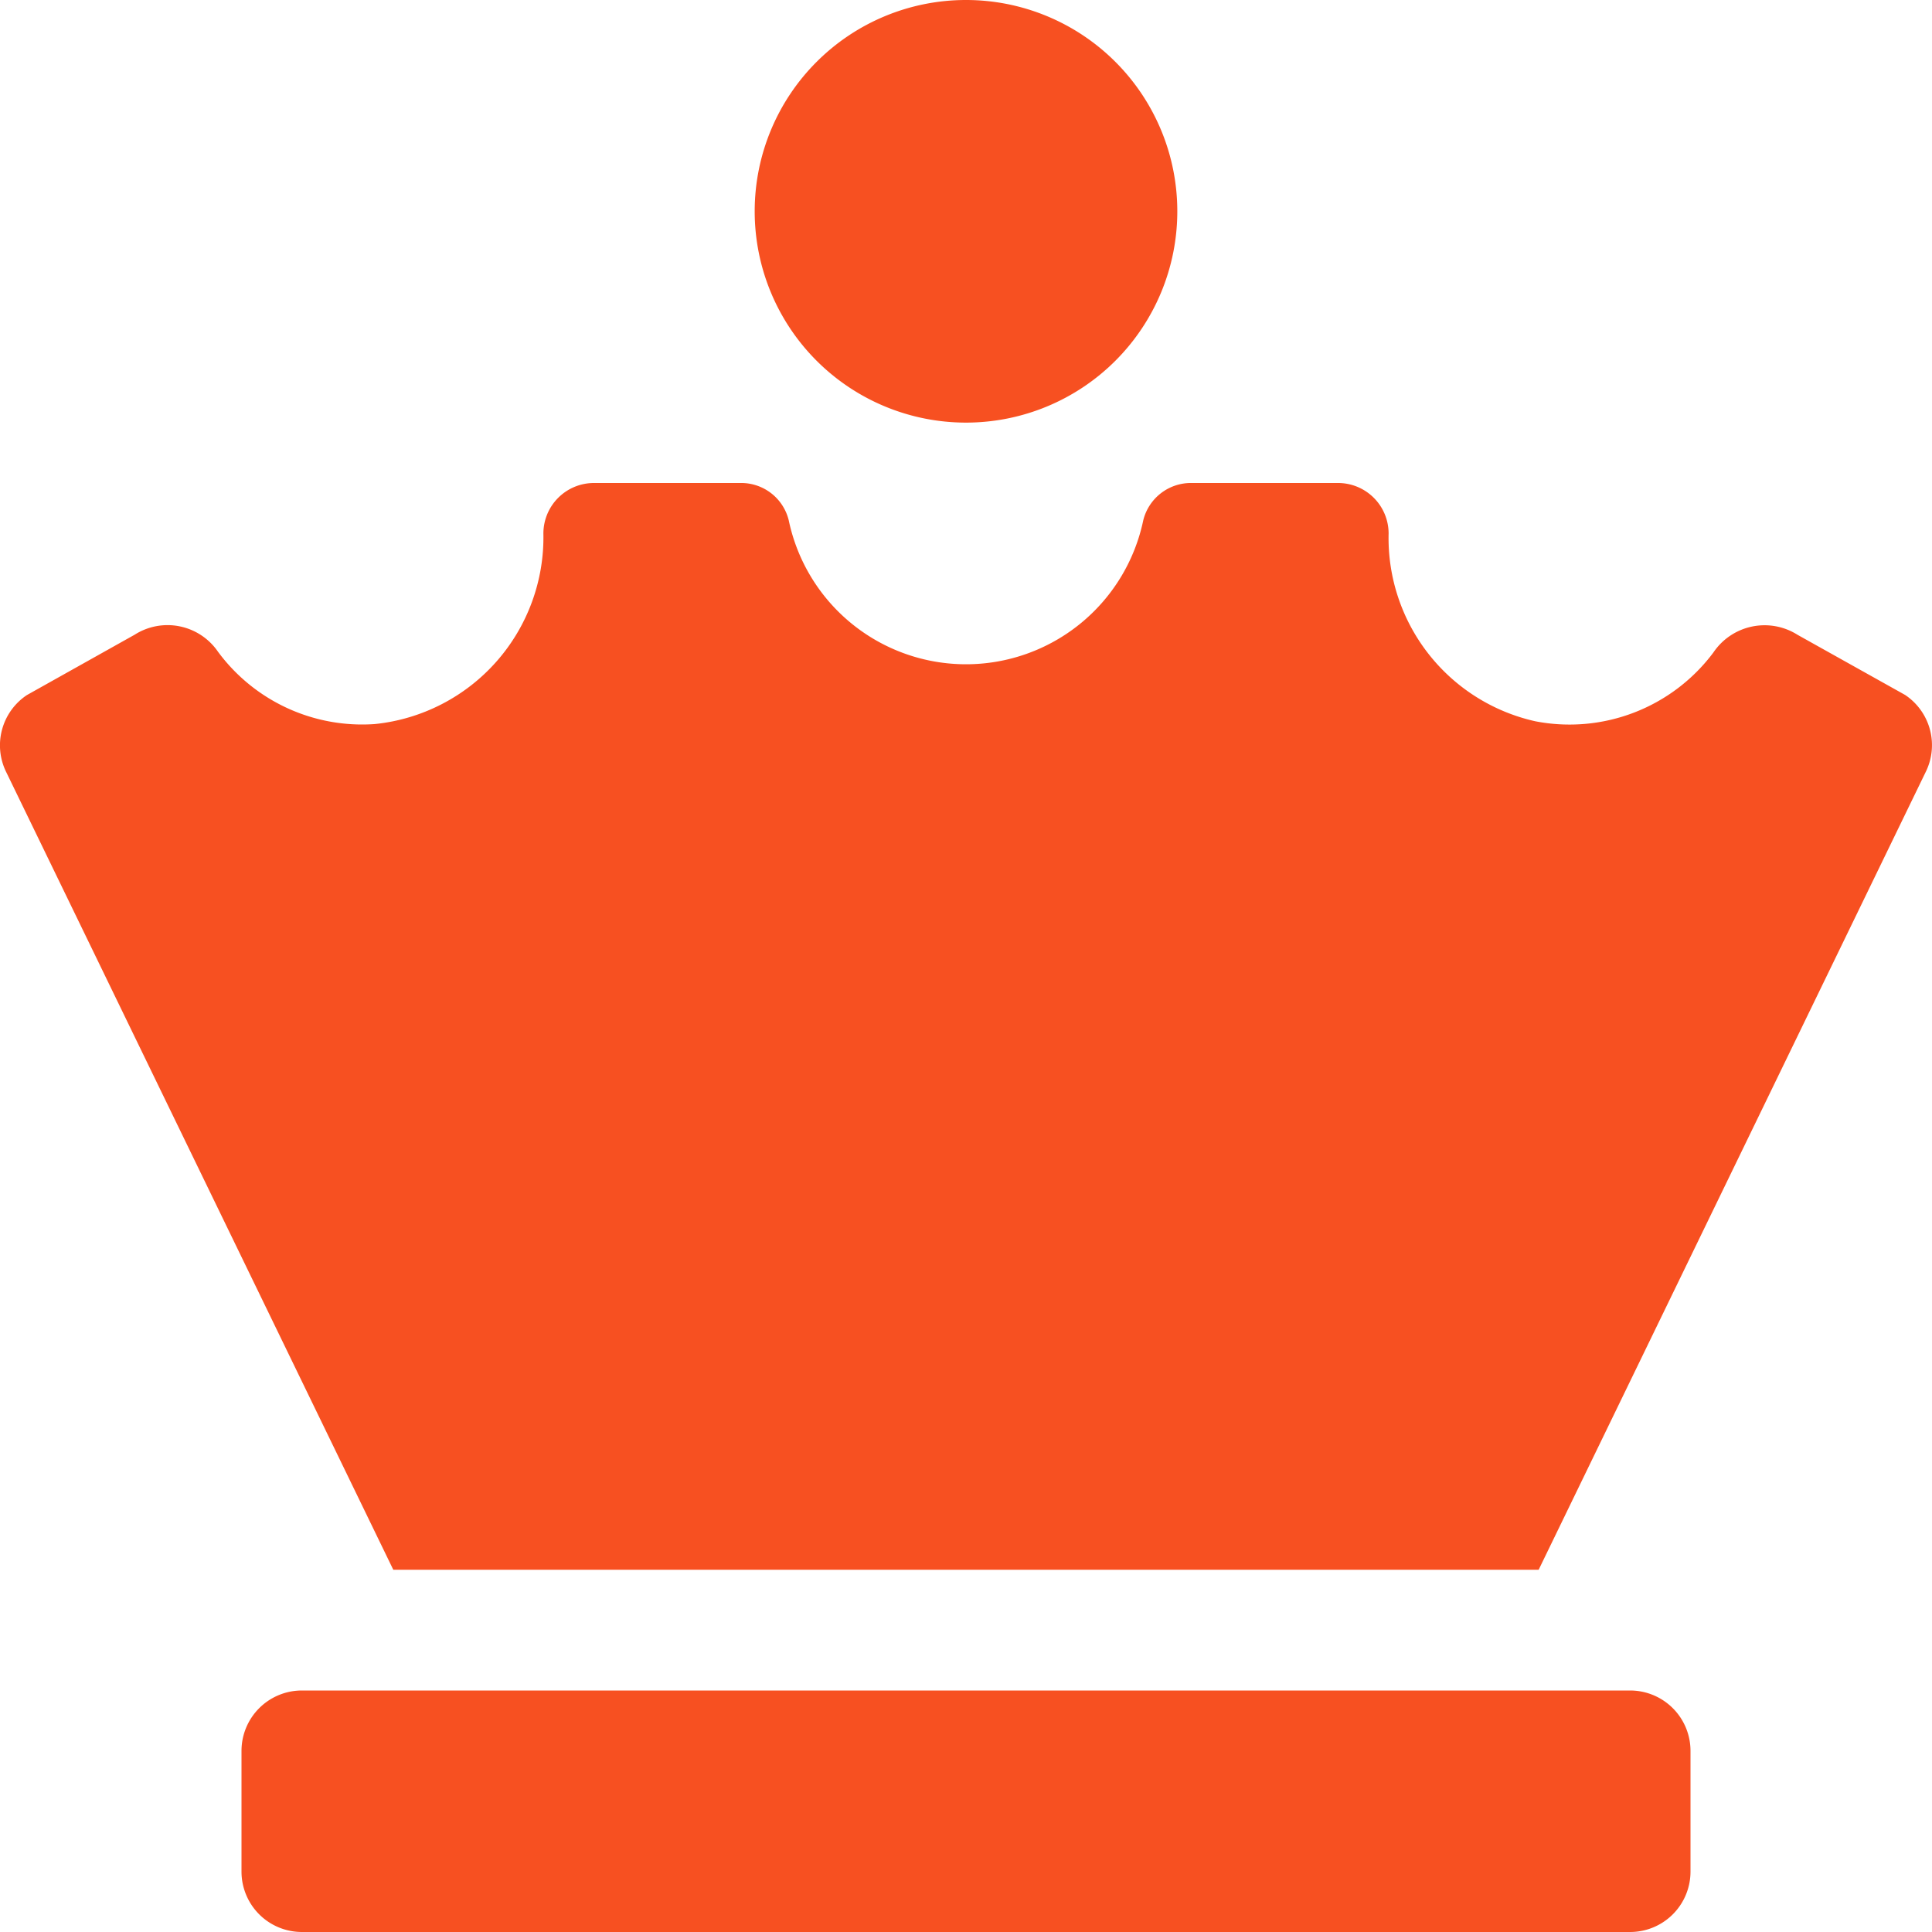
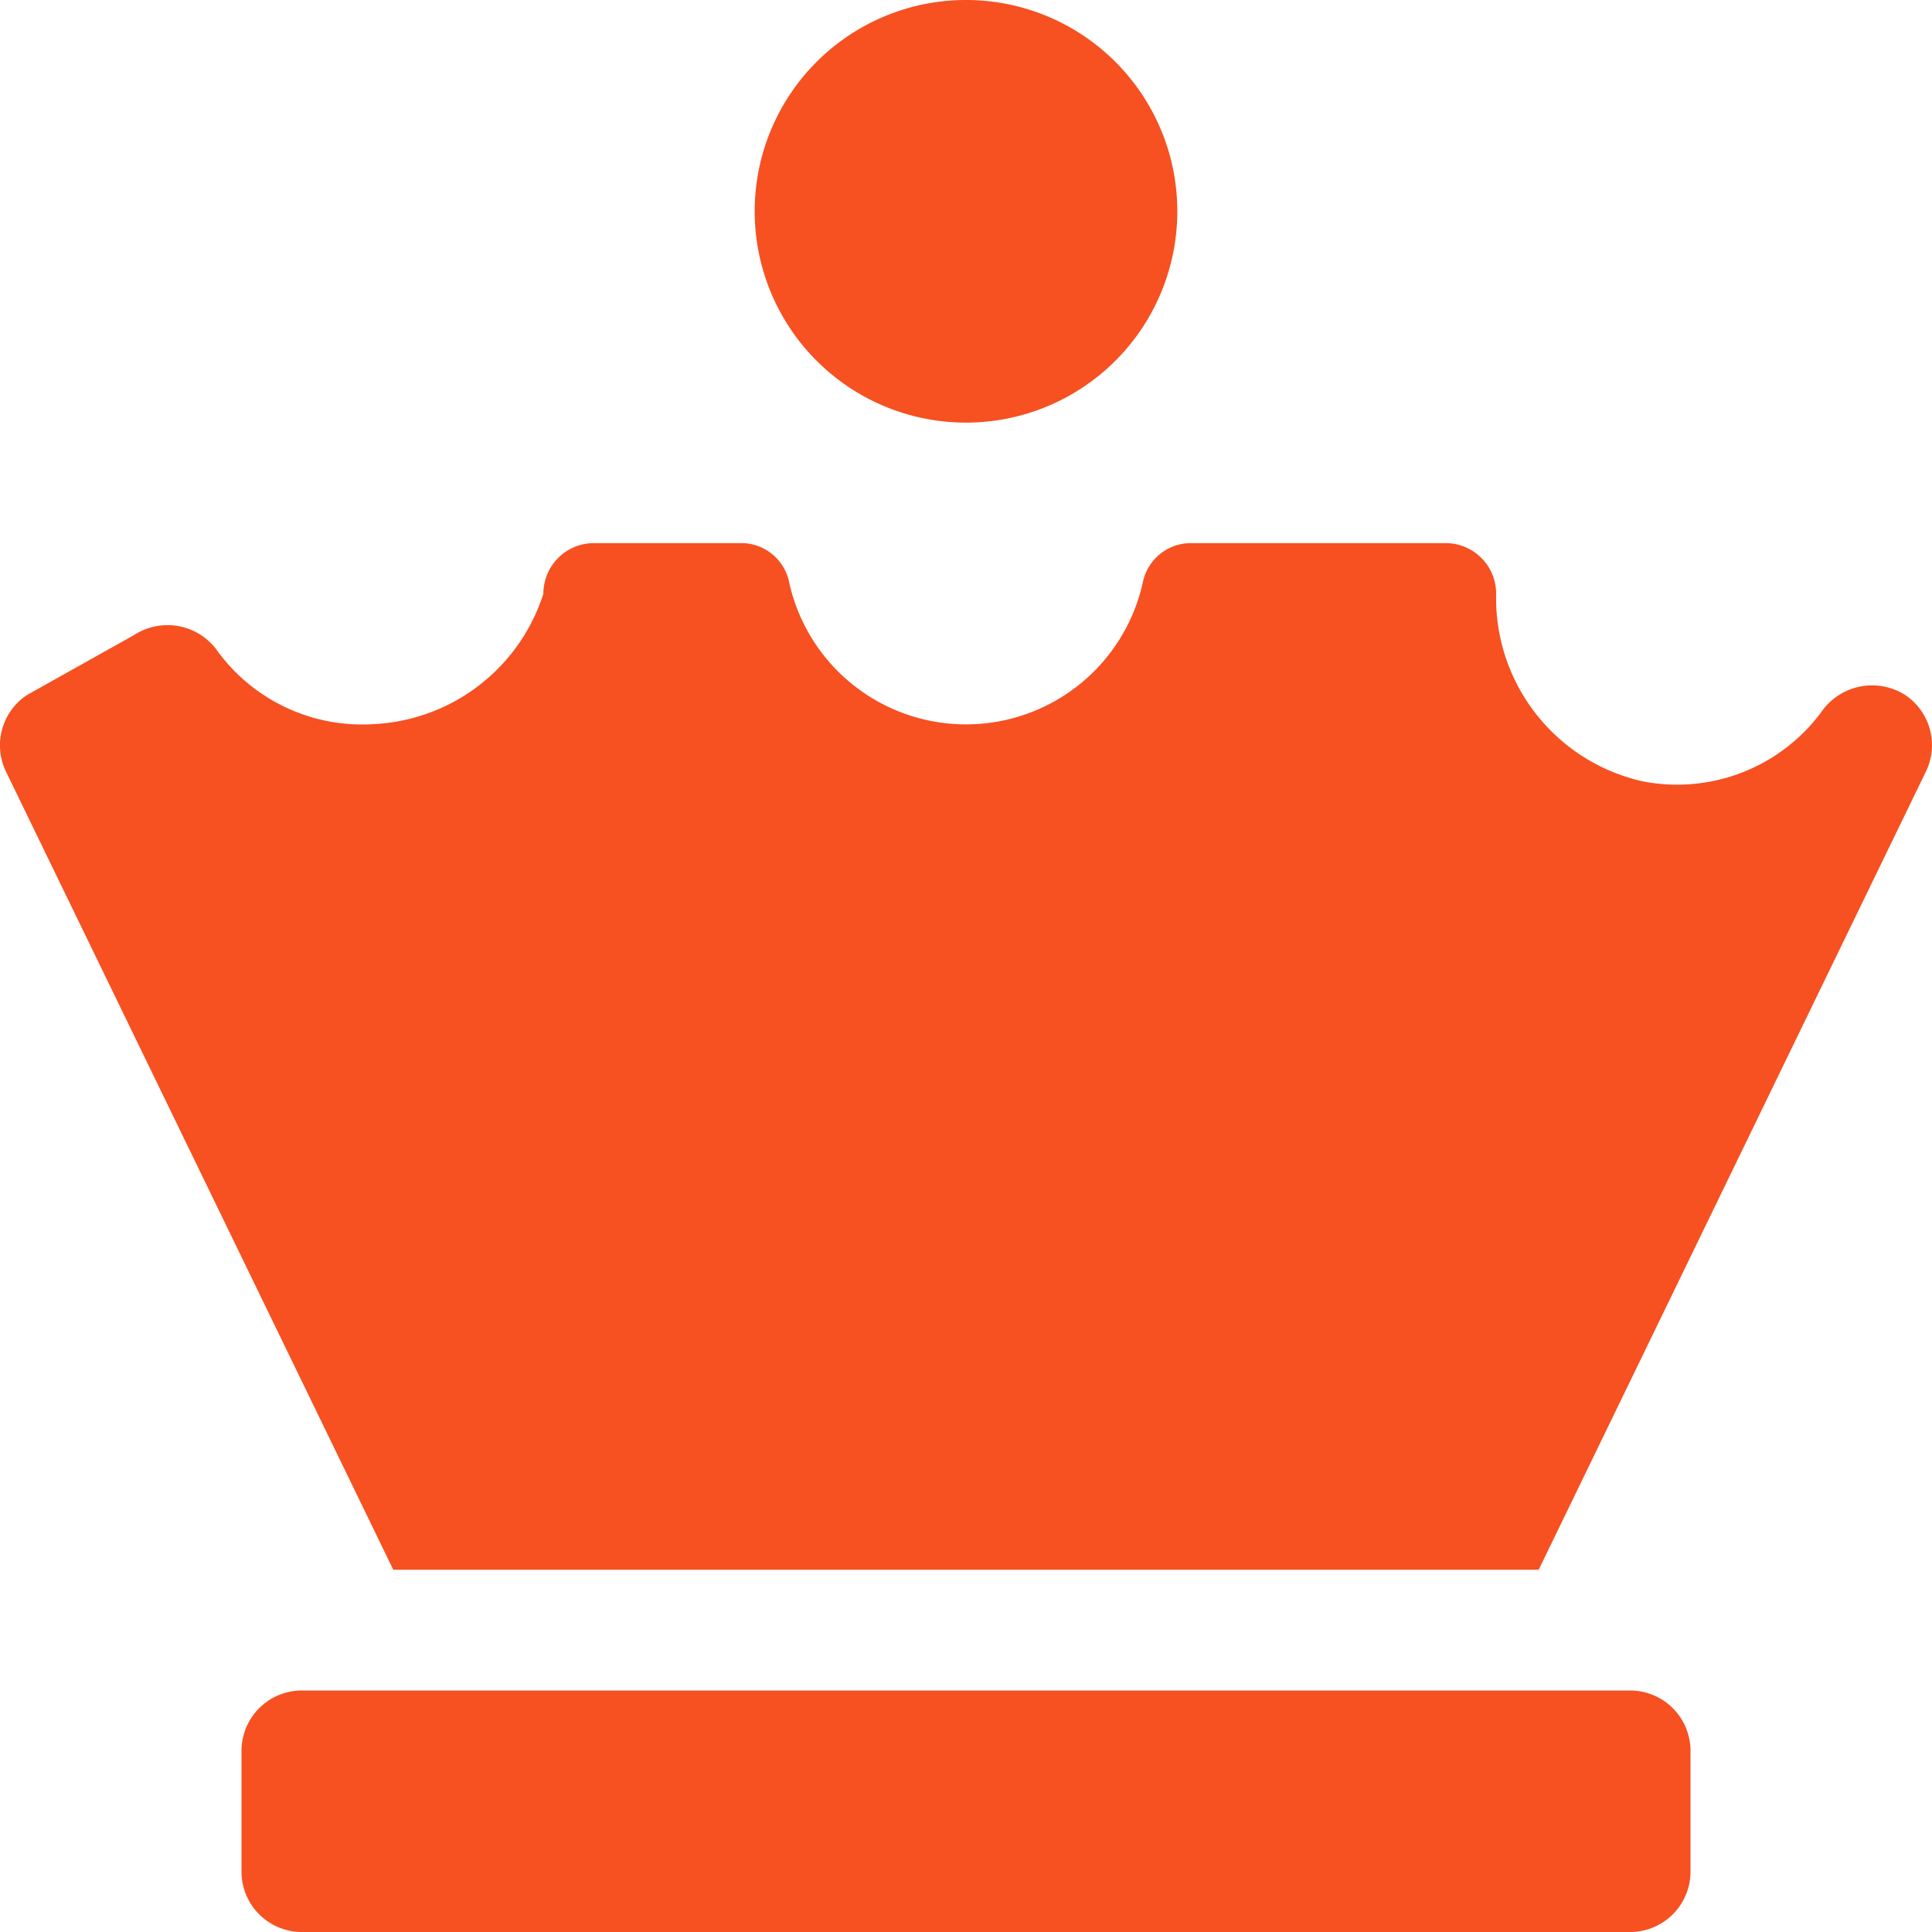
<svg xmlns="http://www.w3.org/2000/svg" width="35" height="35" viewBox="0 0 35 35">
  <defs>
    <style>.a{fill:#f75021;}</style>
  </defs>
-   <path class="a" d="M17.5,7.656a3.828,3.828,0,1,0-3.828-3.828A3.828,3.828,0,0,0,17.5,7.656ZM29.531,30.625H5.469a1.094,1.094,0,0,0-1.094,1.094v2.188A1.094,1.094,0,0,0,5.469,35H29.531a1.094,1.094,0,0,0,1.094-1.094V31.719A1.094,1.094,0,0,0,29.531,30.625Zm4.981-18.036L32.564,11.5a1.118,1.118,0,0,0-1.524.32,3.253,3.253,0,0,1-3.229,1.246,3.4,3.4,0,0,1-2.655-3.4.916.916,0,0,0-.916-.916H21.59a.889.889,0,0,0-.879.677,3.281,3.281,0,0,1-6.422,0,.886.886,0,0,0-.879-.677H10.76a.916.916,0,0,0-.916.916A3.4,3.4,0,0,1,6.79,13.117a3.247,3.247,0,0,1-2.84-1.309,1.108,1.108,0,0,0-1.51-.31L.487,12.592a1.094,1.094,0,0,0-.372,1.4l7.01,14.446H27.874l7.01-14.449a1.094,1.094,0,0,0-.372-1.4Z" transform="translate(0)" />
+   <path class="a" d="M17.5,7.656a3.828,3.828,0,1,0-3.828-3.828A3.828,3.828,0,0,0,17.5,7.656ZM29.531,30.625H5.469a1.094,1.094,0,0,0-1.094,1.094v2.188A1.094,1.094,0,0,0,5.469,35H29.531a1.094,1.094,0,0,0,1.094-1.094V31.719A1.094,1.094,0,0,0,29.531,30.625Zm4.981-18.036a1.118,1.118,0,0,0-1.524.32,3.253,3.253,0,0,1-3.229,1.246,3.4,3.4,0,0,1-2.655-3.4.916.916,0,0,0-.916-.916H21.59a.889.889,0,0,0-.879.677,3.281,3.281,0,0,1-6.422,0,.886.886,0,0,0-.879-.677H10.76a.916.916,0,0,0-.916.916A3.4,3.4,0,0,1,6.79,13.117a3.247,3.247,0,0,1-2.84-1.309,1.108,1.108,0,0,0-1.51-.31L.487,12.592a1.094,1.094,0,0,0-.372,1.4l7.01,14.446H27.874l7.01-14.449a1.094,1.094,0,0,0-.372-1.4Z" transform="translate(0)" />
</svg>